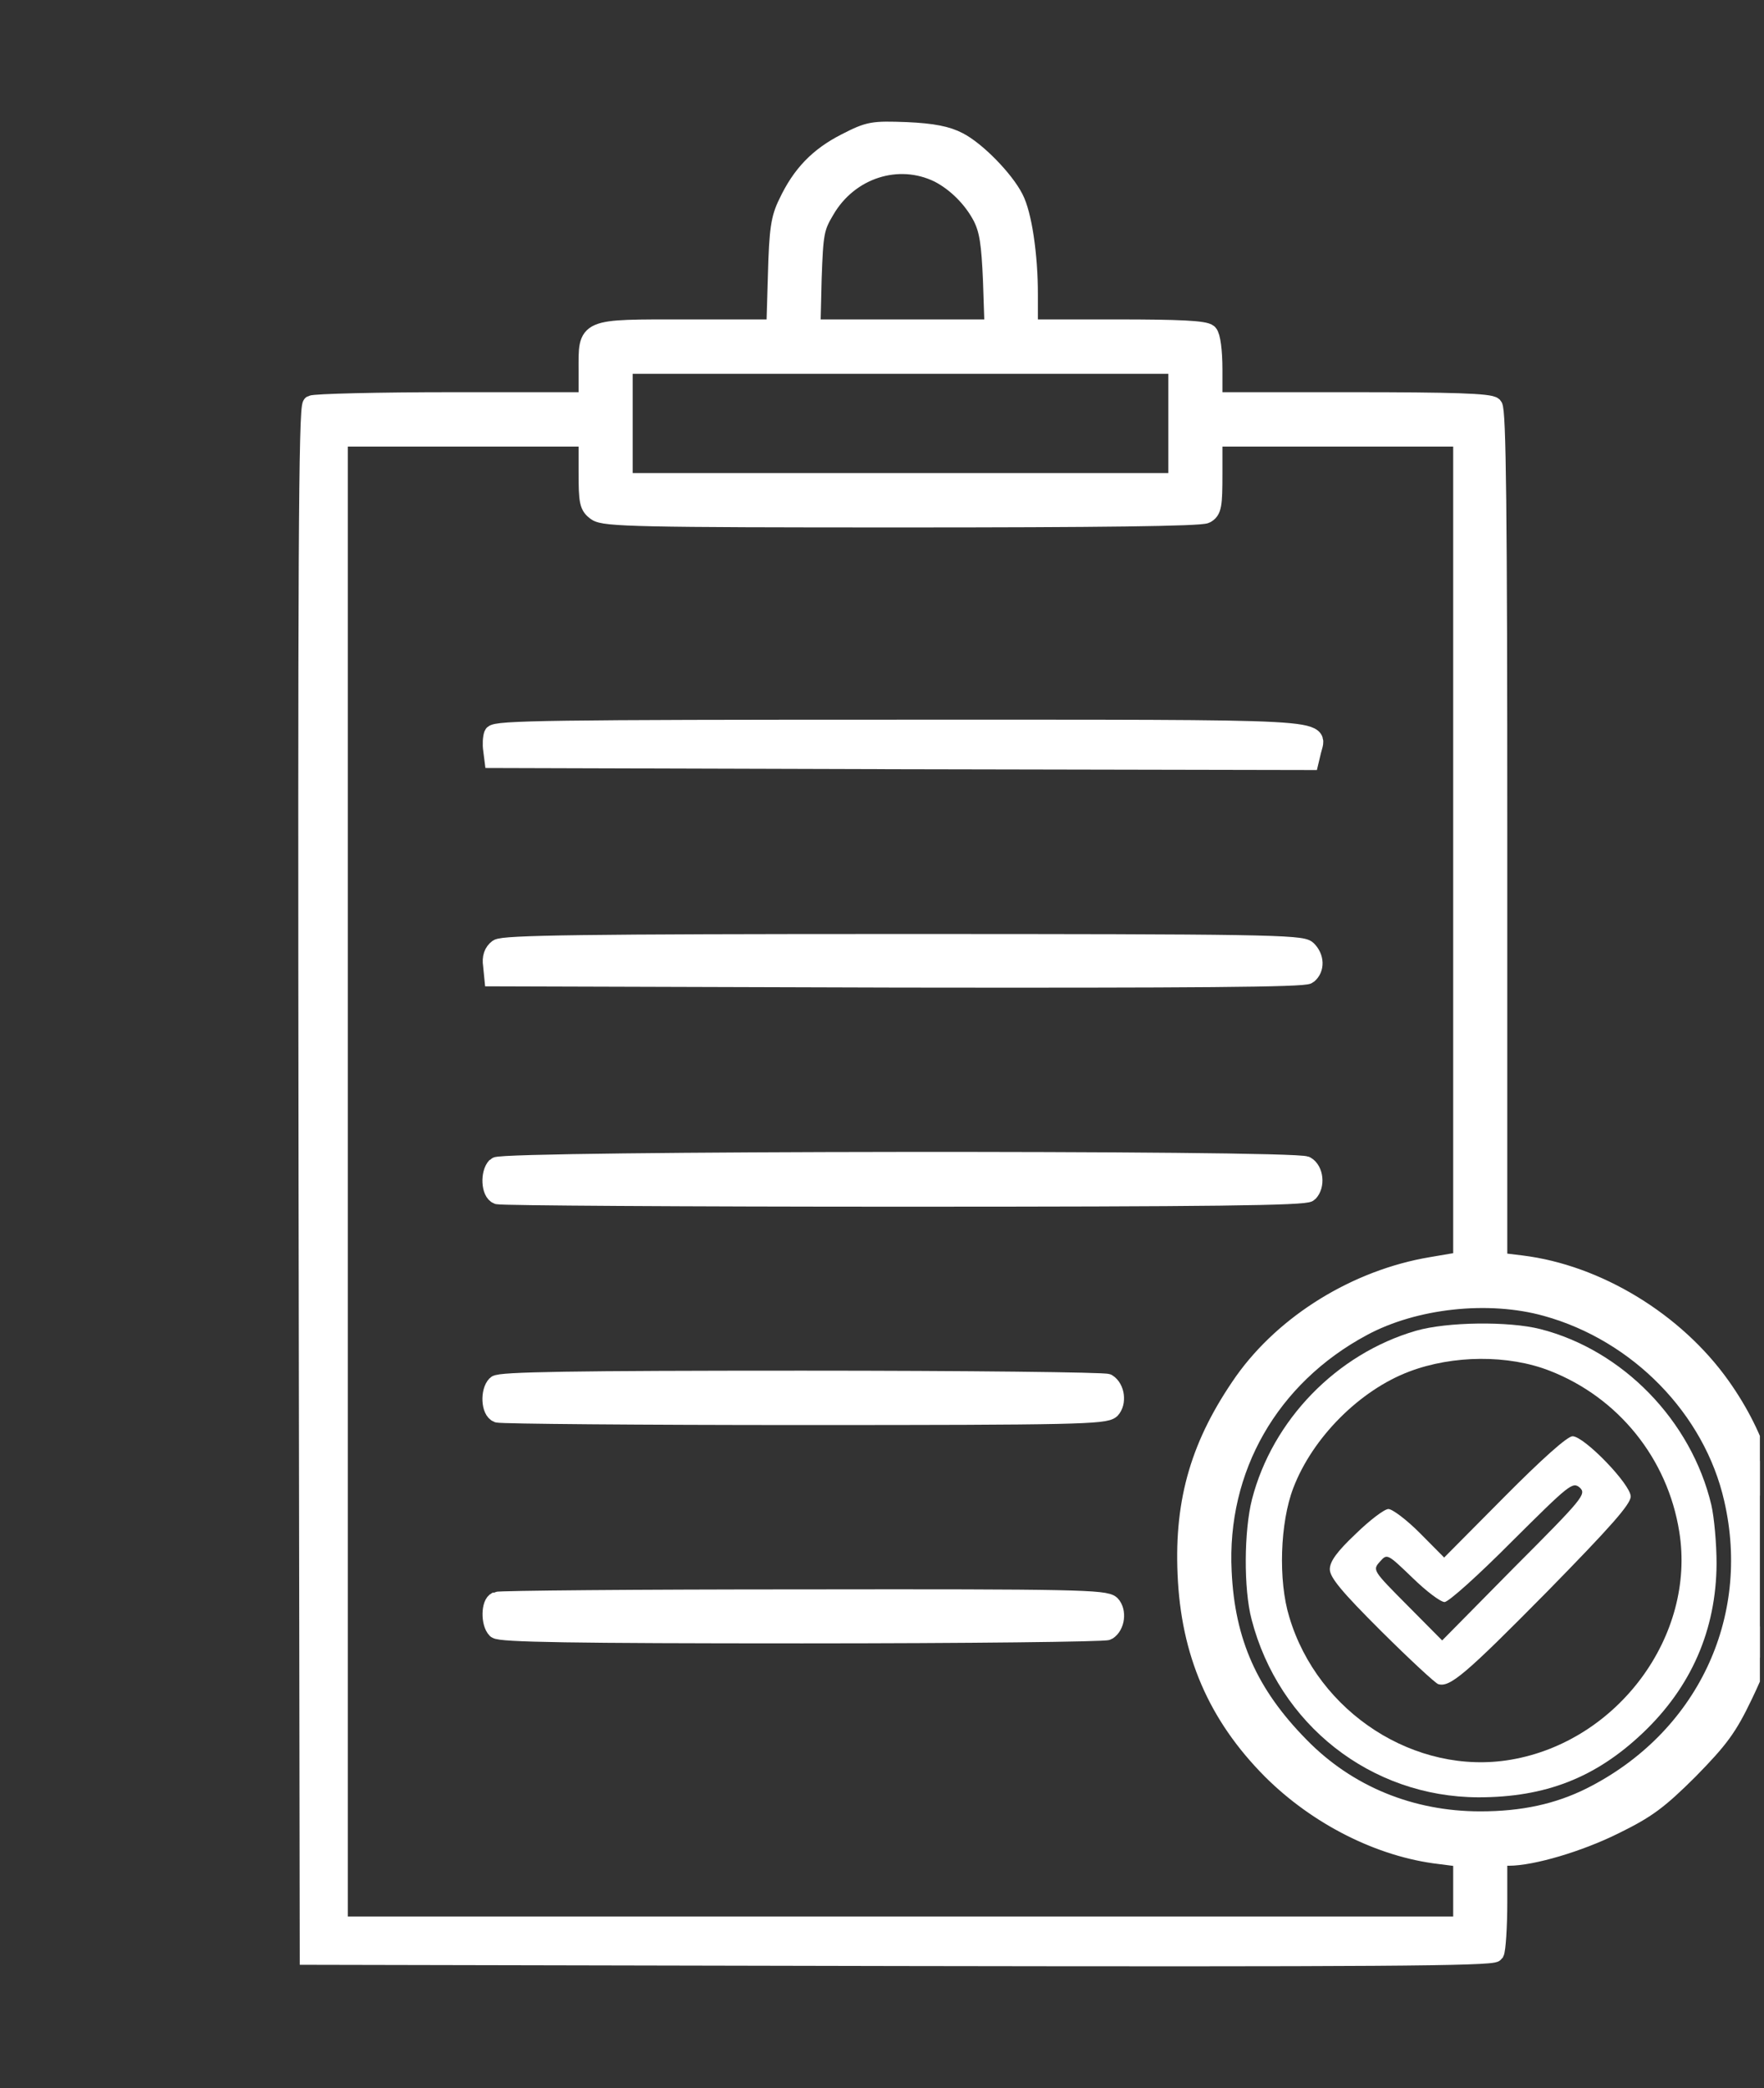
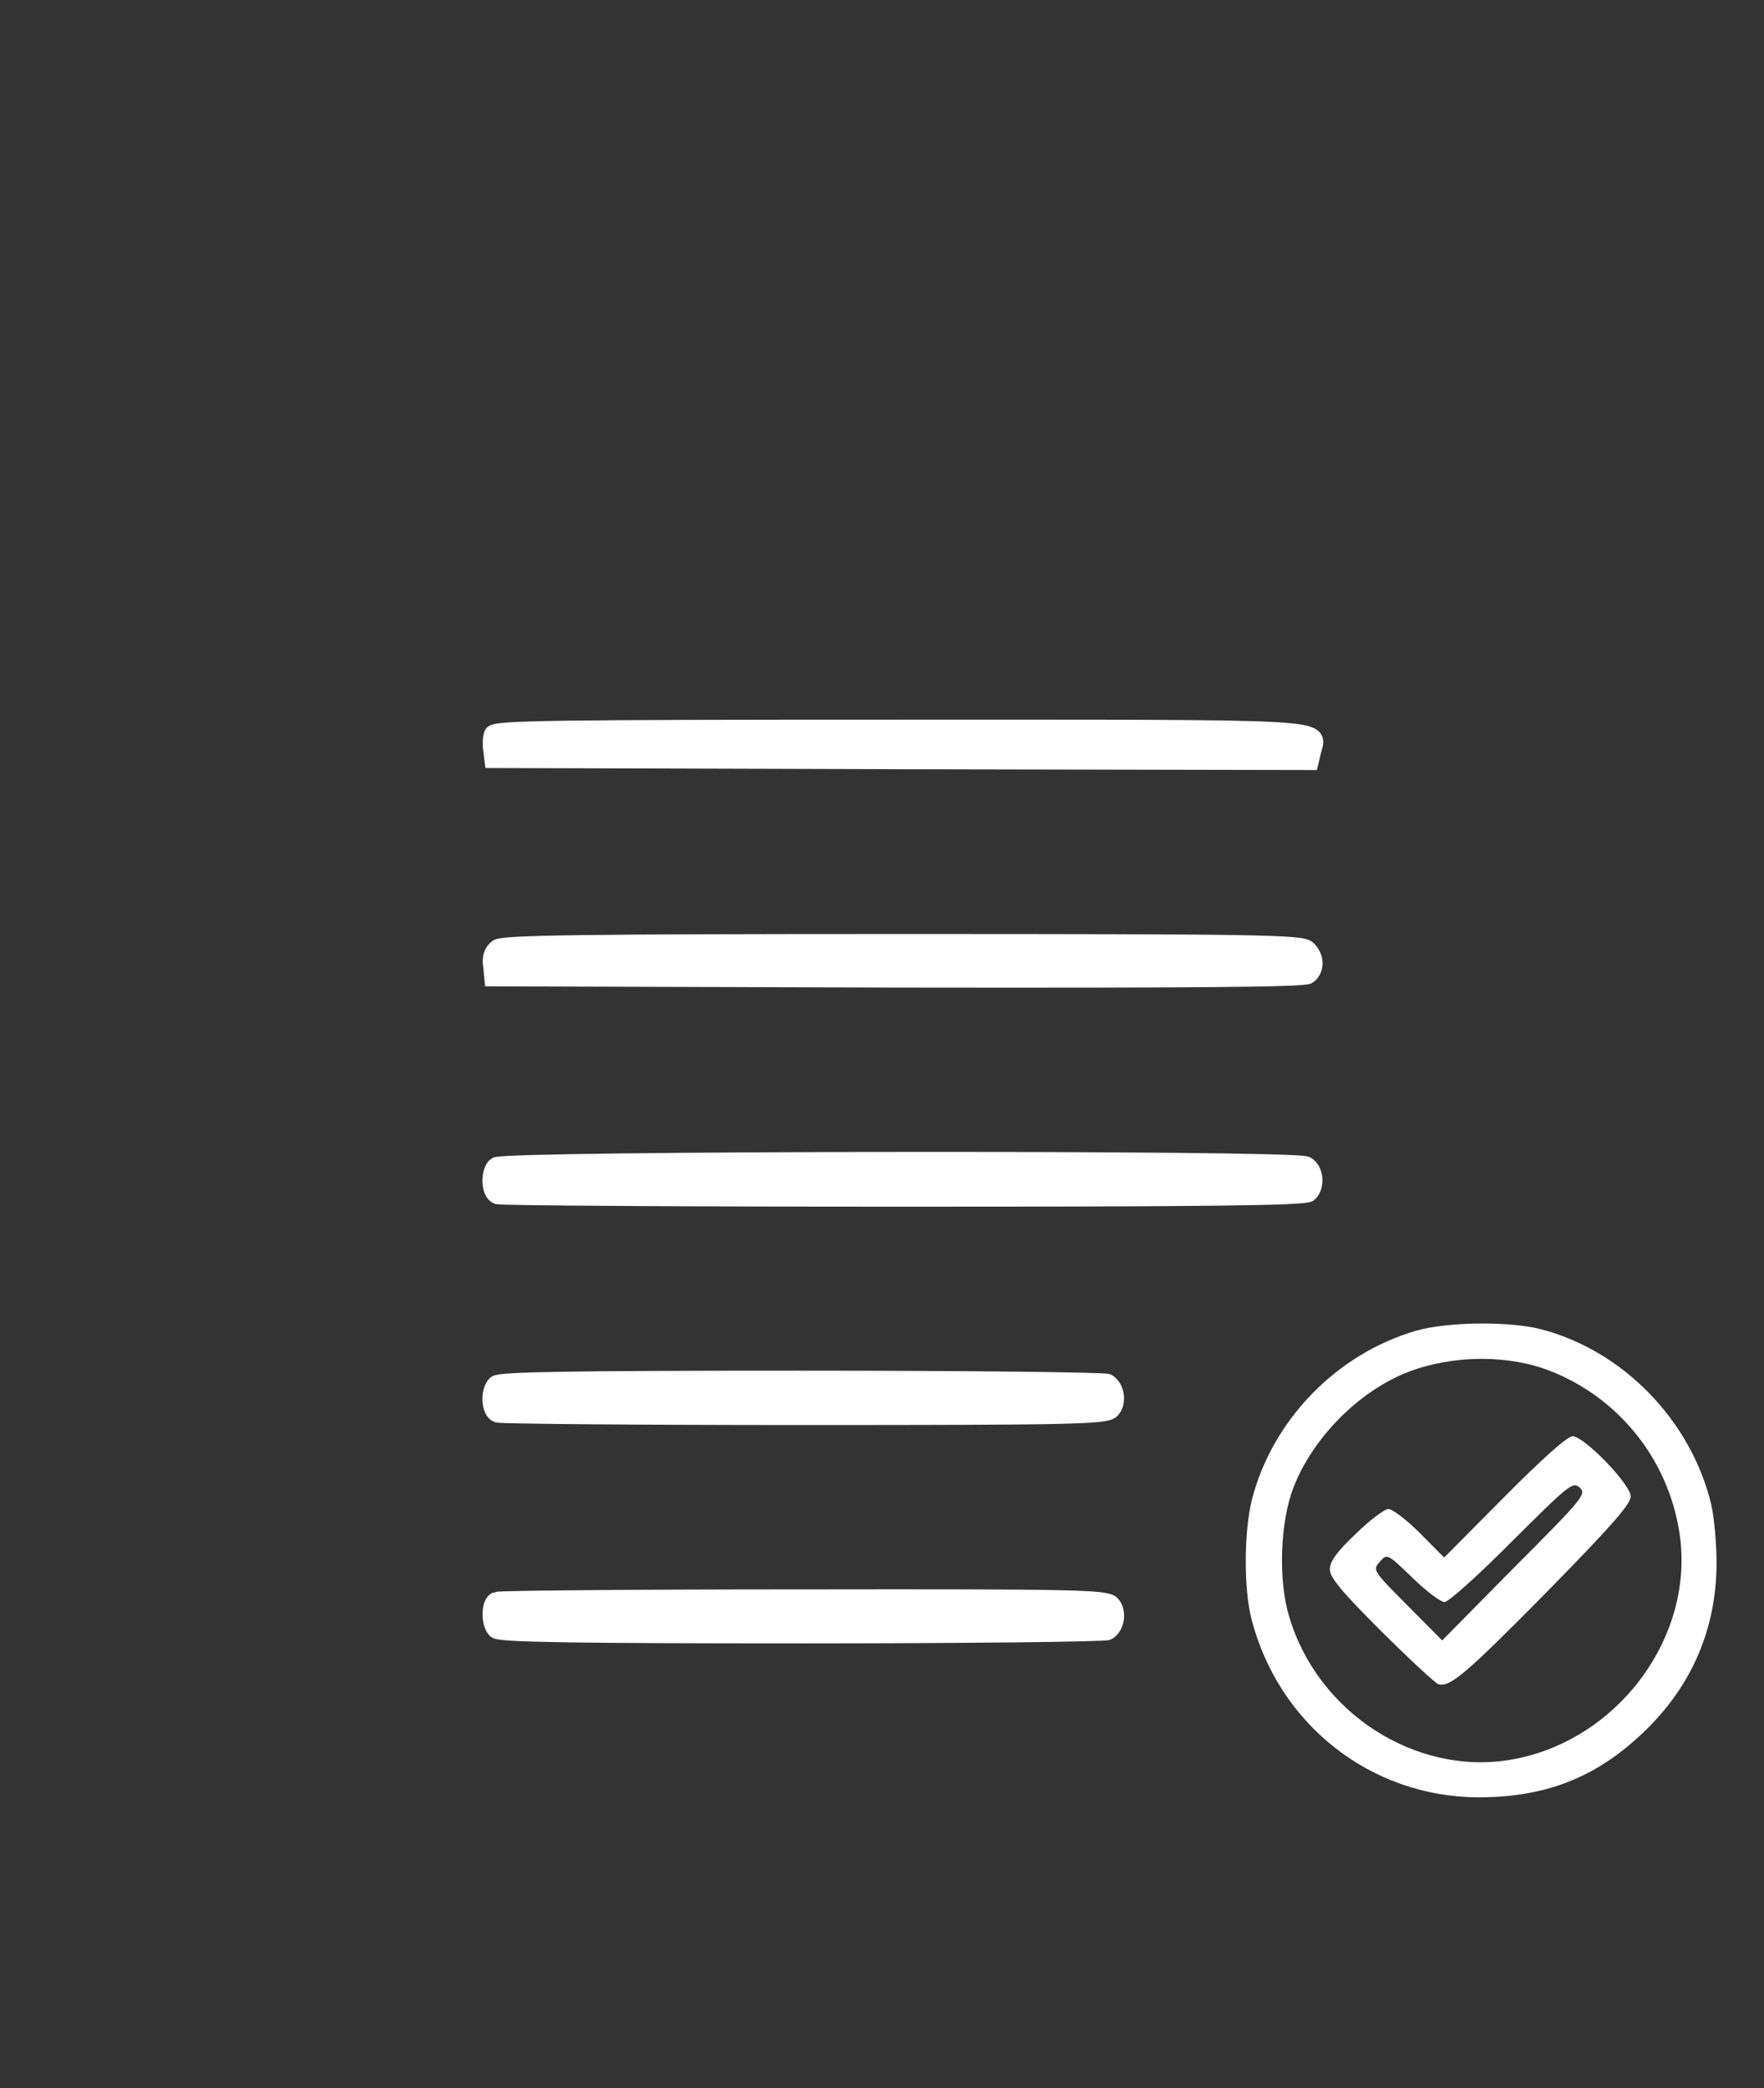
<svg xmlns="http://www.w3.org/2000/svg" width="98" height="116" viewBox="0 0 98 116" fill="none">
  <rect x="0" y="0" width="98" height="116" fill="#333333" stroke="none" />
  <g clip-path="url(#clip0_467_763)">
-     <path d="M46.975 7.912C45.481 8.676 44.501 9.664 43.743 11.281C43.319 12.135 43.23 12.786 43.163 15.257L43.074 18.244H38.215C32.42 18.244 32.643 18.154 32.643 20.625V22.287H25.132C20.986 22.287 17.465 22.377 17.309 22.467C17.086 22.624 17.041 31.406 17.086 65.659L17.153 108.649L50.006 108.717C76.151 108.762 82.904 108.717 83.06 108.492C83.149 108.335 83.238 107.055 83.238 105.662V103.146H83.818C85.111 103.146 87.718 102.383 89.702 101.395C91.485 100.519 92.132 100.047 93.848 98.34C95.542 96.61 96.01 95.981 96.879 94.162C98.194 91.422 98.618 89.67 98.618 86.772C98.618 82.954 97.681 79.899 95.631 77.002C93.068 73.386 88.721 70.758 84.531 70.241L83.238 70.084V46.455C83.238 28.374 83.172 22.759 82.971 22.557C82.77 22.355 80.698 22.287 75.058 22.287H67.413V20.535C67.413 19.48 67.302 18.671 67.146 18.514C66.945 18.311 65.497 18.244 62.02 18.244H57.161V16.38C57.161 14.156 56.826 11.91 56.358 11.012C55.823 9.956 54.263 8.361 53.26 7.845C52.614 7.508 51.834 7.351 50.363 7.283C48.468 7.216 48.29 7.238 46.975 7.912ZM52.146 9.642C53.104 10.136 54.018 11.034 54.553 12.067C54.91 12.786 55.021 13.505 55.11 15.594L55.199 18.244H50.14H45.08L45.147 15.481C45.236 12.966 45.281 12.651 45.86 11.685C47.175 9.417 49.895 8.541 52.146 9.642ZM65.407 23.522V26.779H50.028H34.649V23.522V20.266H50.028H65.407V23.522ZM32.643 26.195C32.643 27.902 32.688 28.127 33.134 28.441C33.579 28.756 35.563 28.801 50.095 28.801C61.017 28.801 66.7 28.733 66.99 28.576C67.369 28.374 67.413 28.082 67.413 26.33V24.309H74.323H81.233V47.174V70.039L79.516 70.331C75.371 71.027 71.403 73.476 69.085 76.732C66.678 80.169 65.742 83.313 65.92 87.424C66.099 91.804 67.592 95.285 70.623 98.34C73.186 100.9 76.686 102.675 80.007 103.057L81.233 103.214V105.078V106.965H50.028H18.824V65.637V24.309H25.734H32.643V26.195ZM85.913 72.622C91.017 74.037 95.141 78.26 96.277 83.269C97.838 90.029 94.672 96.633 88.365 99.8C86.559 100.698 84.62 101.125 82.235 101.125C78.379 101.125 74.858 99.688 72.228 96.992C69.397 94.117 68.105 91.22 67.926 87.311C67.636 81.584 70.556 76.485 75.705 73.723C78.58 72.173 82.704 71.724 85.913 72.622Z" fill="white" stroke="white" />
    <path d="M27.386 40.795C27.319 40.975 27.297 41.356 27.342 41.648L27.408 42.165L50.076 42.232L72.766 42.277L72.9 41.716C73.212 40.413 74.504 40.48 49.987 40.48C30.729 40.48 27.498 40.525 27.386 40.795Z" fill="white" stroke="white" />
    <path d="M27.649 52.677C27.382 52.879 27.27 53.194 27.337 53.621L27.404 54.294L49.893 54.362C66.32 54.384 72.449 54.339 72.672 54.16C73.096 53.823 73.073 53.171 72.628 52.745C72.316 52.43 69.975 52.385 50.161 52.385C32.374 52.385 27.961 52.453 27.649 52.677Z" fill="white" stroke="white" />
    <path d="M27.559 64.783C27.18 65.165 27.225 66.243 27.648 66.4C27.849 66.468 37.99 66.535 50.227 66.535C67.211 66.535 72.515 66.468 72.716 66.266C73.117 65.861 73.028 65.008 72.56 64.738C71.891 64.379 27.916 64.424 27.559 64.783Z" fill="white" stroke="white" />
    <path d="M27.559 76.912C27.18 77.294 27.225 78.372 27.648 78.529C27.849 78.597 35.494 78.664 44.677 78.664C59.699 78.664 61.393 78.619 61.728 78.305C62.084 77.923 61.995 77.114 61.527 76.822C61.393 76.732 53.748 76.643 44.565 76.643C31.839 76.643 27.76 76.71 27.559 76.912Z" fill="white" stroke="white" />
    <path d="M27.585 88.929C27.229 89.064 27.207 90.164 27.563 90.523C27.764 90.726 31.843 90.793 44.569 90.793C53.752 90.793 61.397 90.703 61.531 90.613C61.999 90.321 62.088 89.513 61.732 89.131C61.397 88.816 59.703 88.772 44.614 88.794C35.386 88.794 27.719 88.861 27.585 88.929Z" fill="white" stroke="white" />
    <path d="M78.671 73.925C74.258 75.205 70.691 78.889 69.555 83.291C69.109 85.043 69.087 88.277 69.532 89.962C71.048 95.802 76.152 99.822 82.125 99.845C85.848 99.845 88.634 98.767 91.264 96.273C93.961 93.713 95.343 90.546 95.365 86.862C95.365 85.762 95.231 84.279 95.075 83.606C93.961 78.911 90.149 75.003 85.58 73.835C83.819 73.386 80.387 73.431 78.671 73.925ZM86.093 76.148C89.904 77.631 92.646 81.022 93.292 85.088C94.228 90.86 89.882 96.745 83.931 97.756C78.648 98.654 73.21 95.15 71.627 89.827C71.003 87.806 71.115 84.571 71.85 82.662C72.92 79.855 75.55 77.227 78.292 76.193C80.721 75.272 83.797 75.25 86.093 76.148Z" fill="white" />
    <path d="M83.574 83.156L80.231 86.525L78.894 85.177C78.158 84.436 77.356 83.83 77.133 83.83C76.91 83.83 76.085 84.459 75.305 85.222C74.258 86.211 73.879 86.75 73.879 87.176C73.879 87.626 74.525 88.412 76.732 90.613C78.292 92.163 79.719 93.488 79.897 93.555C80.543 93.757 81.39 93.039 85.982 88.389C89.481 84.818 90.595 83.56 90.595 83.133C90.595 82.46 88.01 79.787 87.364 79.787C87.074 79.787 85.647 81.067 83.574 83.156ZM84.132 87.064L80.12 91.13L78.181 89.175C76.264 87.244 76.242 87.221 76.665 86.75C77.066 86.3 77.066 86.3 78.47 87.648C79.228 88.389 80.031 88.996 80.253 88.996C80.476 88.996 82.148 87.491 83.998 85.627C87.185 82.46 87.364 82.302 87.765 82.639C88.144 82.999 87.965 83.223 84.132 87.064Z" fill="white" />
  </g>
  <defs>
    <clipPath id="clip0_467_763">
      <rect width="97" height="115" fill="white" transform="translate(0.771 0.5)" />
    </clipPath>
  </defs>
</svg>